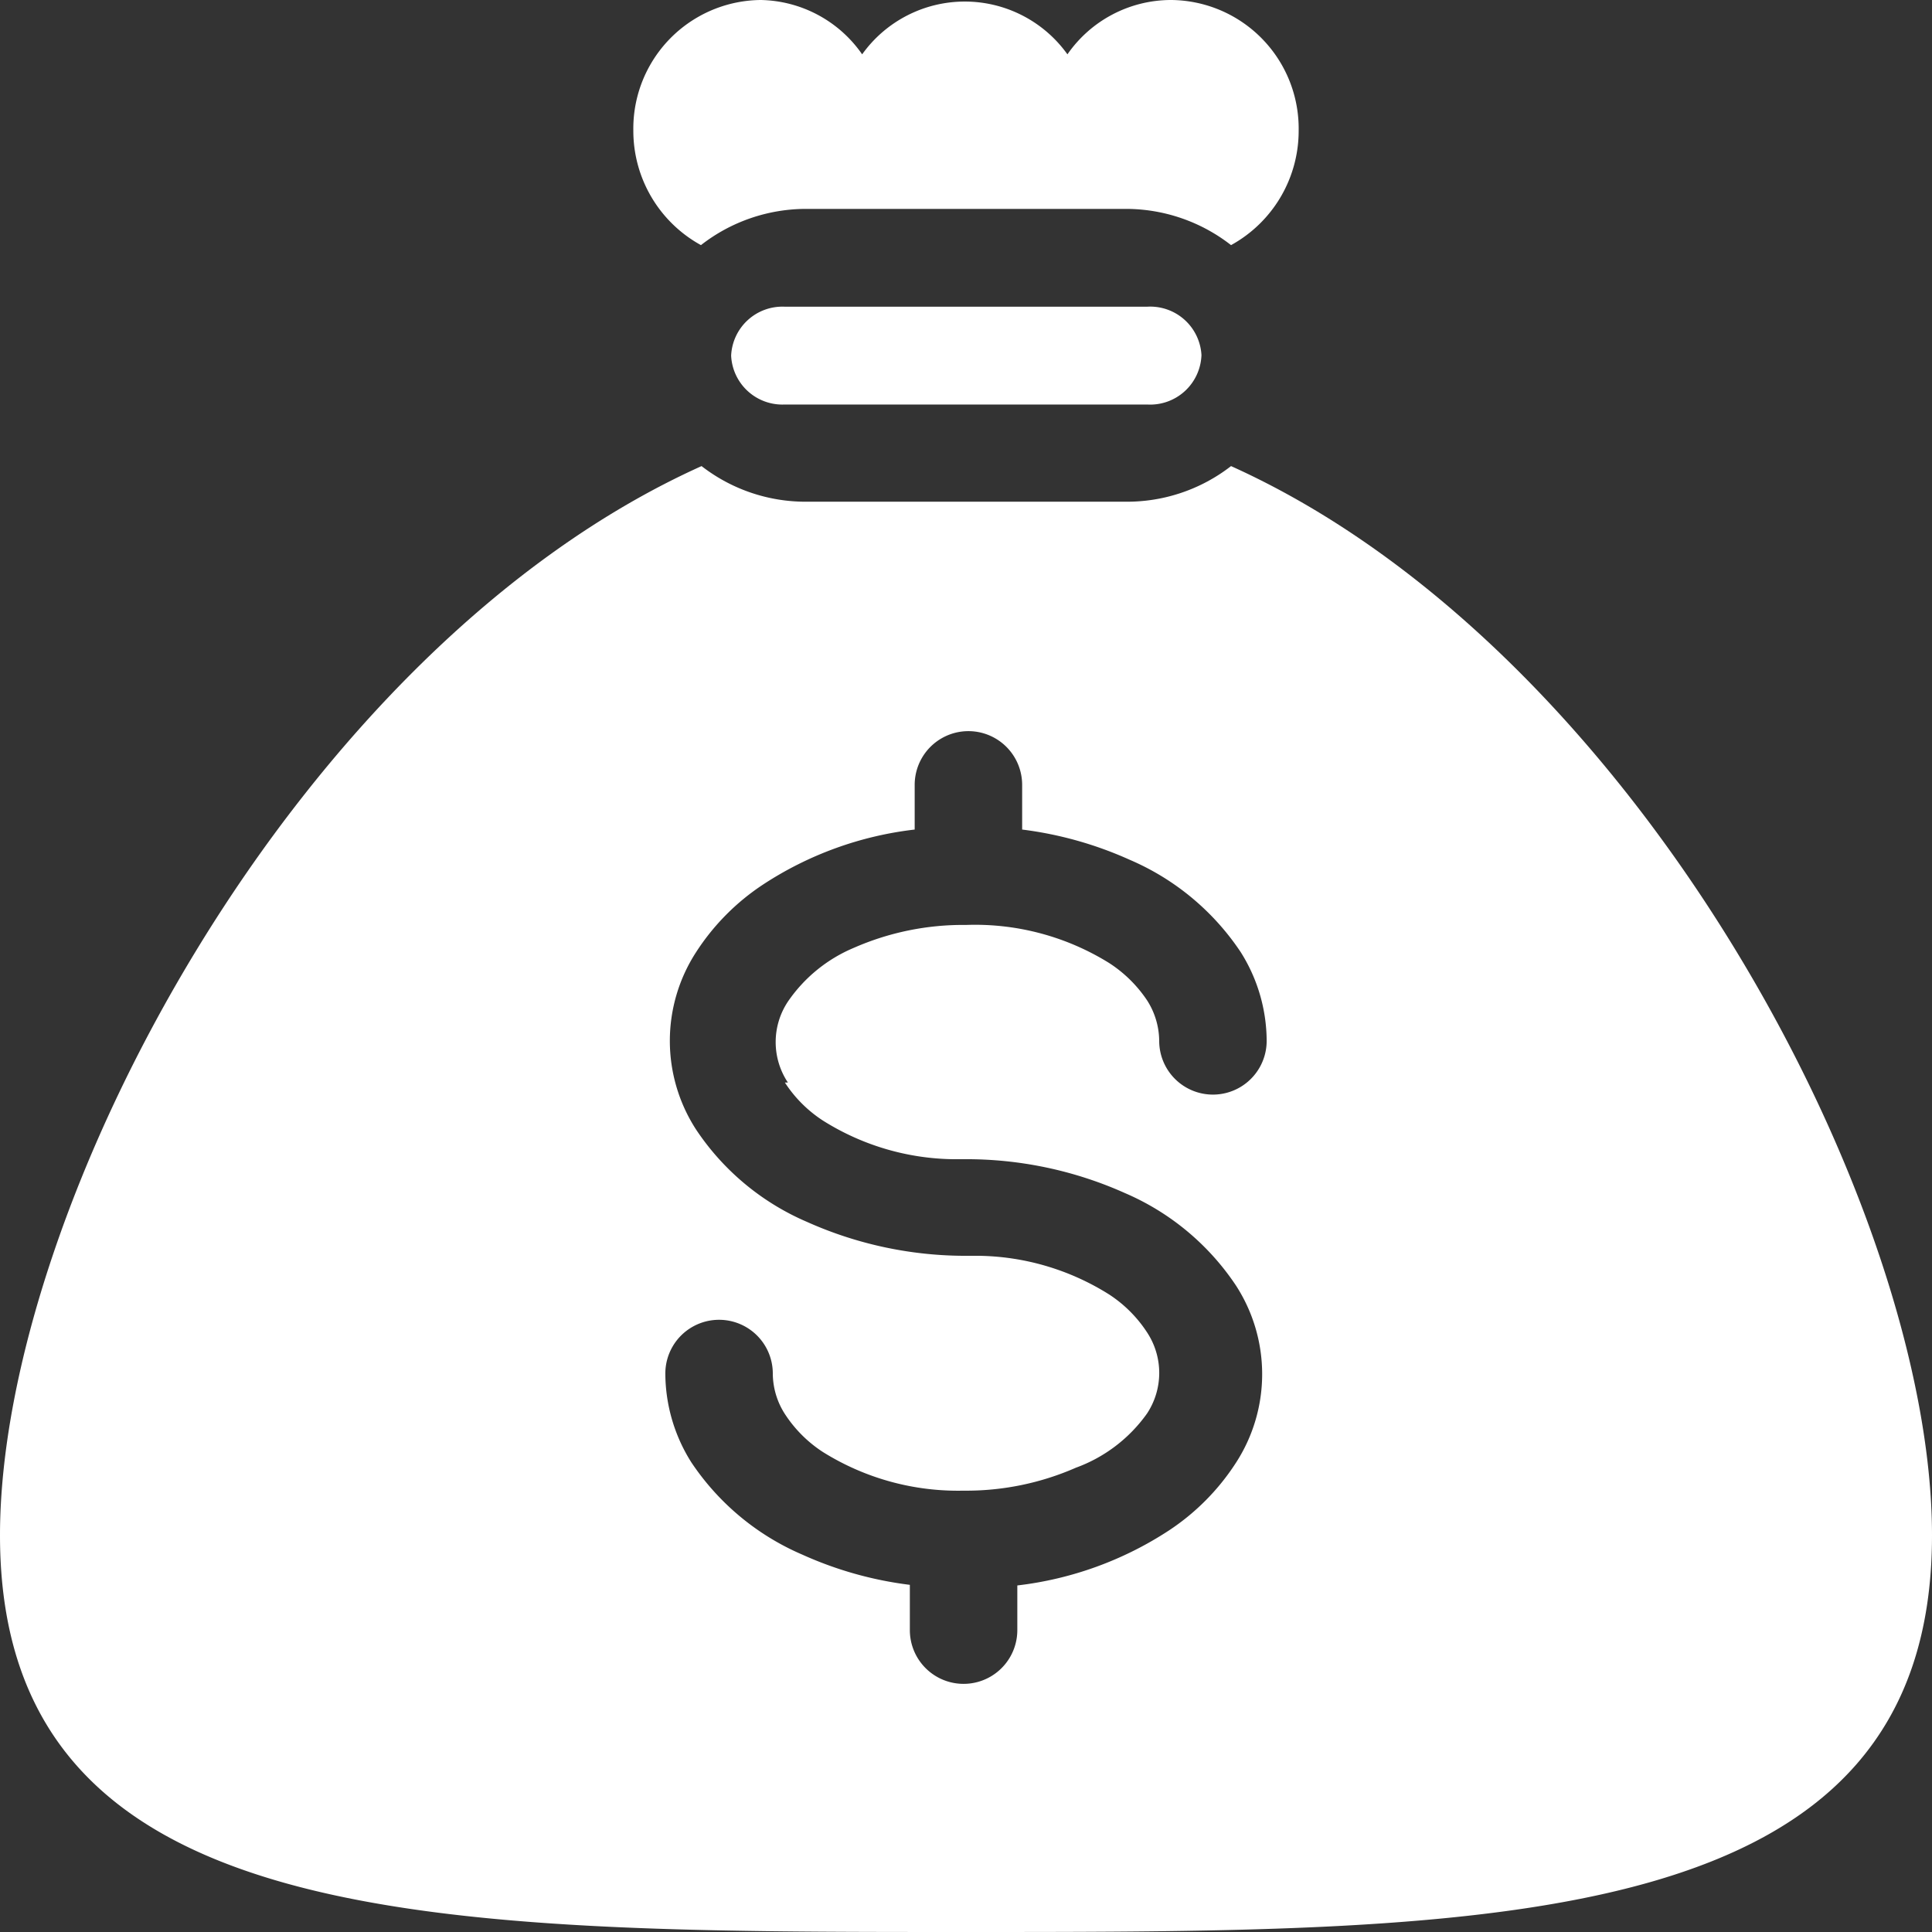
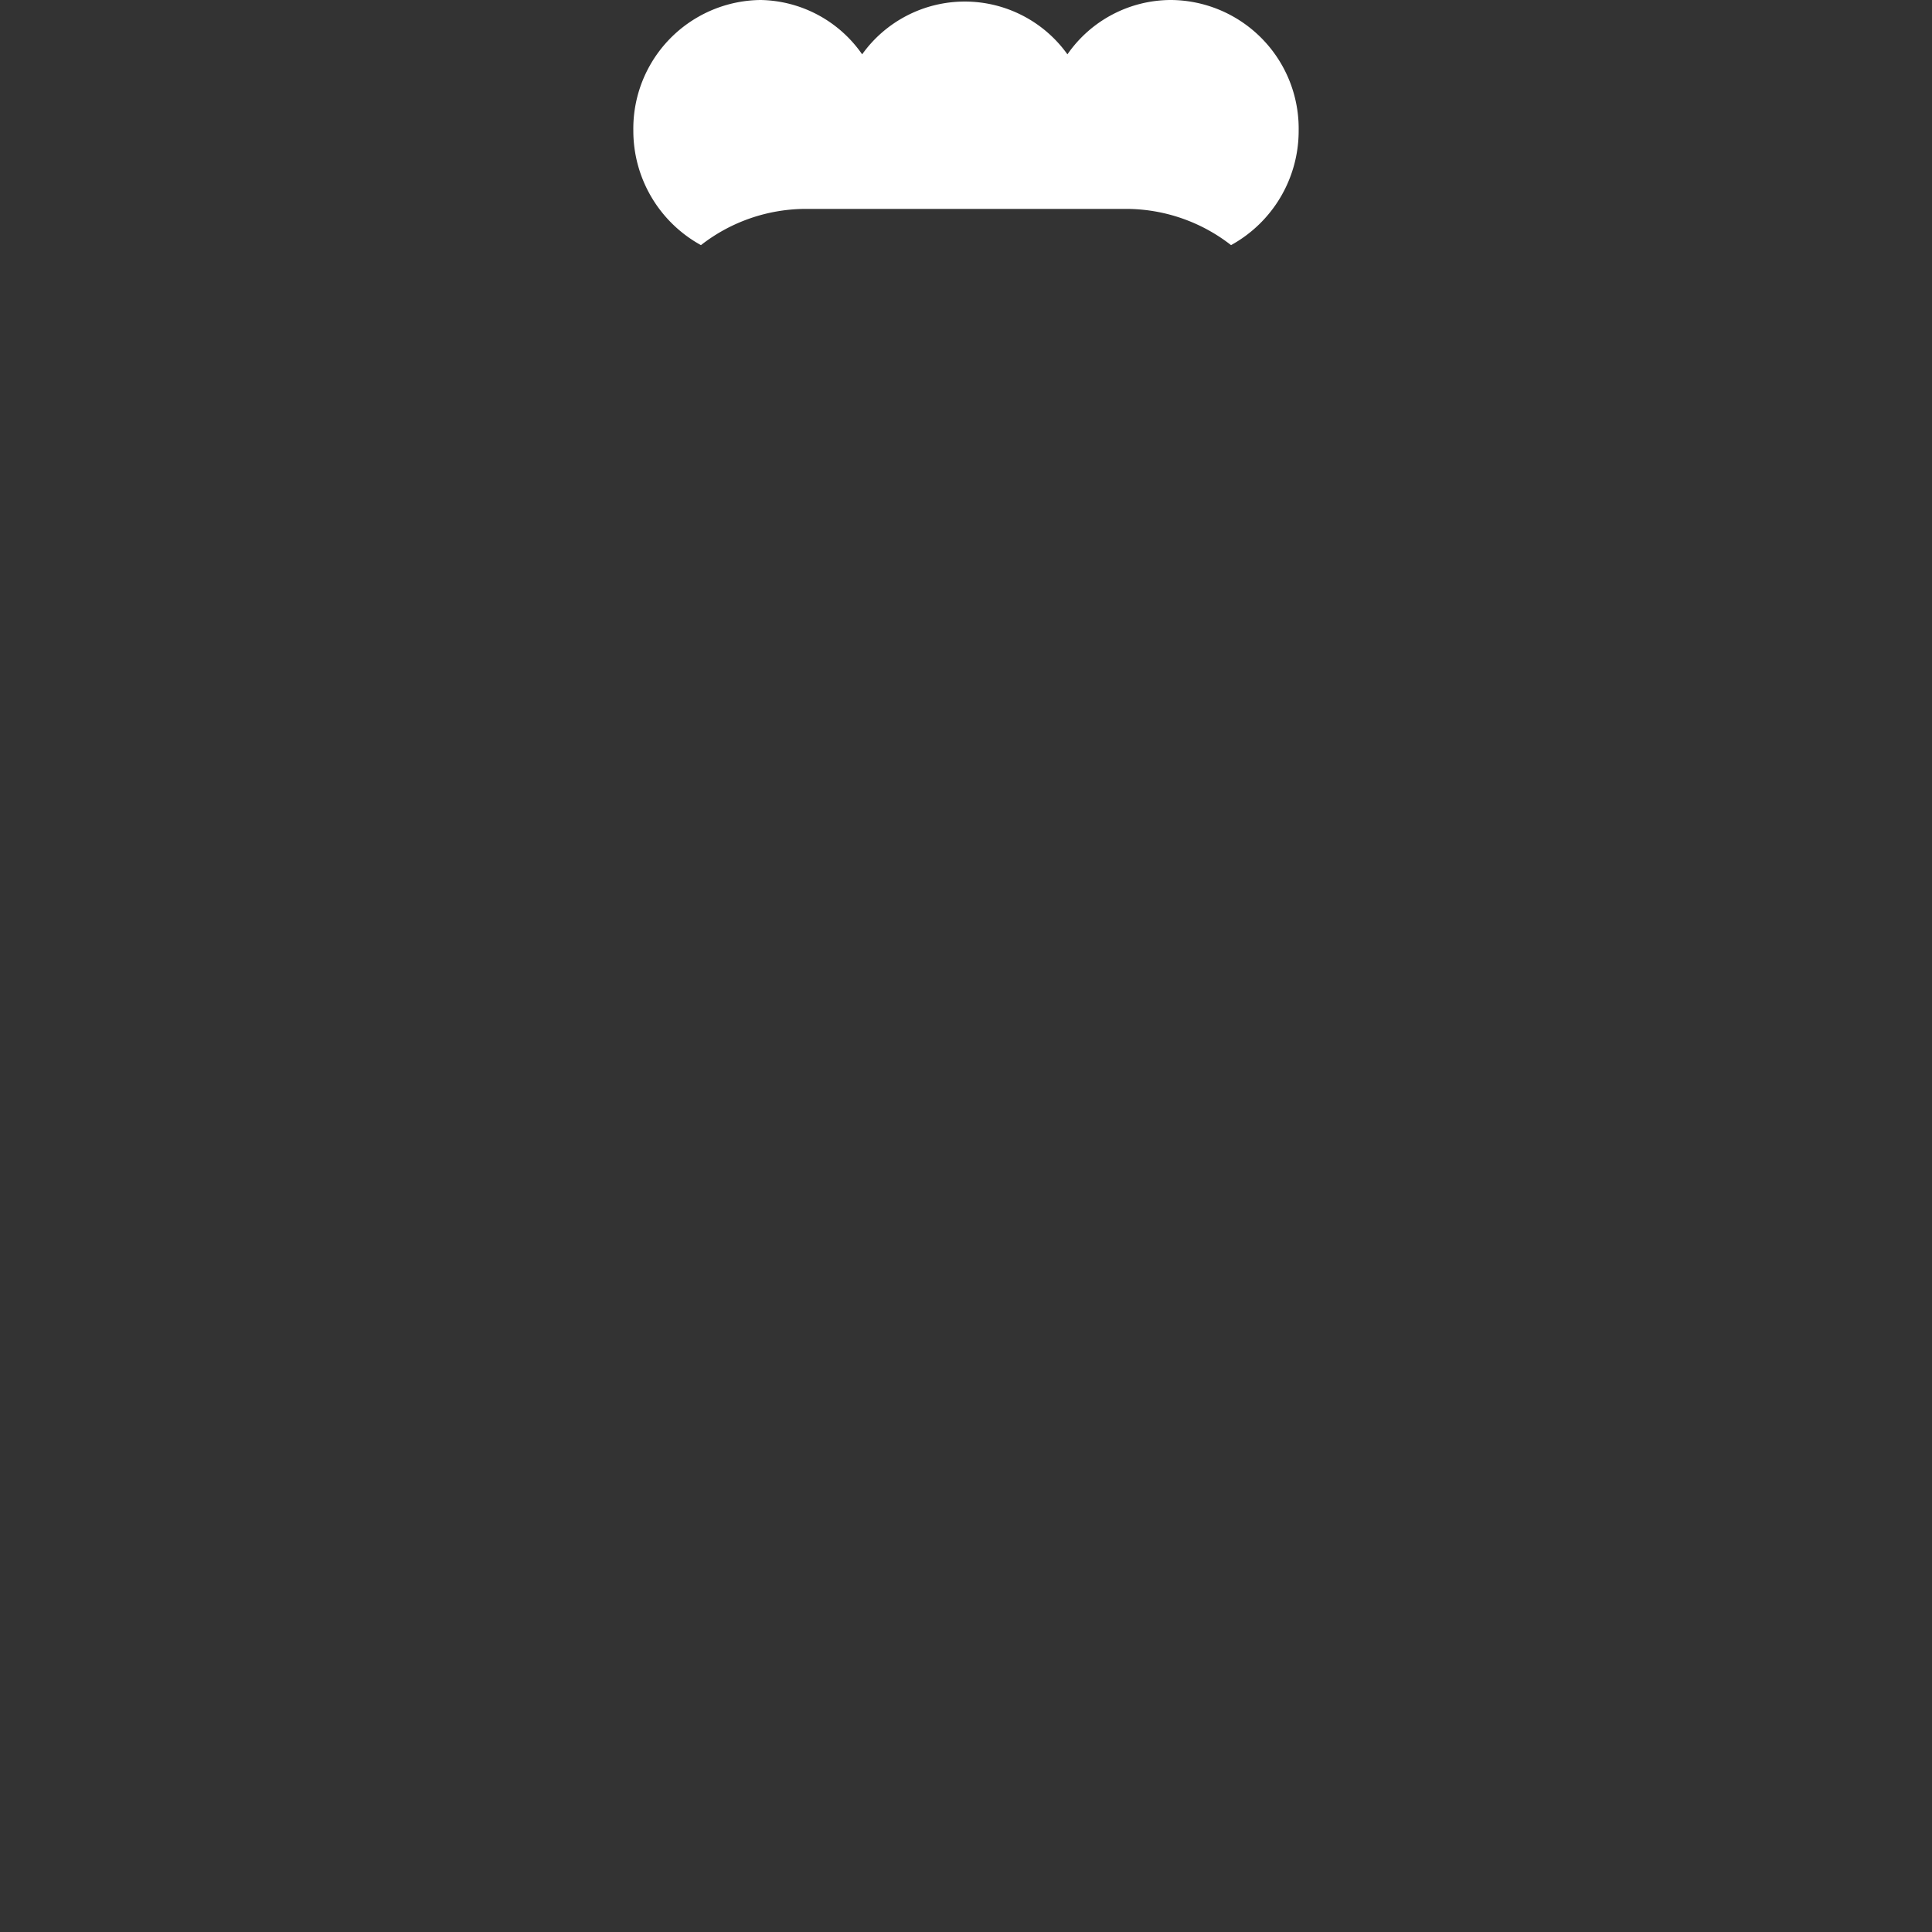
<svg xmlns="http://www.w3.org/2000/svg" id="Layer_1" data-name="Layer 1" width="32" height="32" viewBox="0 0 32 32">
  <rect x="0" y="0" width="32" height="32" fill="#333333" stroke="none" />
  <defs>
    <style>.cls-1{fill:#fff;}</style>
  </defs>
  <title>Artboard 1</title>
-   <path class="cls-1" d="M20.39,7.72a2.81,2.81,0,0,1-1.74.59H13.36a2.81,2.81,0,0,1-1.74-.59C4.91,10.74,0,20,0,25.43,0,32,7.16,32,16,32s16,0,16-6.57C32,20,27.09,10.74,20.39,7.72ZM13,17.93a2.14,2.14,0,0,0,.63.63,4.15,4.15,0,0,0,2.15.64l.18,0a6.42,6.42,0,0,1,2.67.56,4.2,4.2,0,0,1,1.84,1.53,2.7,2.7,0,0,1,0,2.94,3.83,3.83,0,0,1-1.11,1.12,5.81,5.81,0,0,1-2.51.91V27a.89.89,0,0,1-1.78,0v-.75a6.16,6.16,0,0,1-1.78-.5,4.2,4.2,0,0,1-1.84-1.53,2.77,2.77,0,0,1-.43-1.47.89.89,0,0,1,1.78,0,1.25,1.25,0,0,0,.2.67,2.14,2.14,0,0,0,.63.63,4.22,4.22,0,0,0,2.33.64,4.52,4.52,0,0,0,1.86-.38A2.49,2.49,0,0,0,19,23.41a1.22,1.22,0,0,0,0-1.34,2.15,2.15,0,0,0-.63-.63,4.16,4.16,0,0,0-2.15-.64l-.18,0a6.42,6.42,0,0,1-2.67-.56,4.19,4.19,0,0,1-1.84-1.53,2.7,2.7,0,0,1,0-2.94,3.82,3.82,0,0,1,1.11-1.12,5.79,5.79,0,0,1,2.51-.91V13a.89.89,0,0,1,1.78,0v.74a6.2,6.2,0,0,1,1.78.5,4.19,4.19,0,0,1,1.84,1.53,2.77,2.77,0,0,1,.43,1.47.89.89,0,0,1-1.78,0,1.26,1.26,0,0,0-.2-.67,2.17,2.17,0,0,0-.63-.62A4.21,4.21,0,0,0,16,15.32a4.5,4.5,0,0,0-1.86.38,2.49,2.49,0,0,0-1.09.89,1.21,1.21,0,0,0,0,1.34Z" />
-   <path class="cls-1" d="M19.9,5.88A.85.85,0,0,0,19,5.08H13a.85.85,0,0,0-.89.81.85.85,0,0,0,.89.81h6A.85.85,0,0,0,19.9,5.88Z" />
  <path class="cls-1" d="M18.64,3.46a2.83,2.83,0,0,1,1.75.6,2.16,2.16,0,0,0,1.12-1.9A2.13,2.13,0,0,0,19.4,0a2.09,2.09,0,0,0-1.72.9,2.09,2.09,0,0,0-3.4,0A2.09,2.09,0,0,0,12.6,0a2.13,2.13,0,0,0-2.11,2.16,2.16,2.16,0,0,0,1.12,1.9,2.83,2.83,0,0,1,1.75-.6Z" />
</svg>